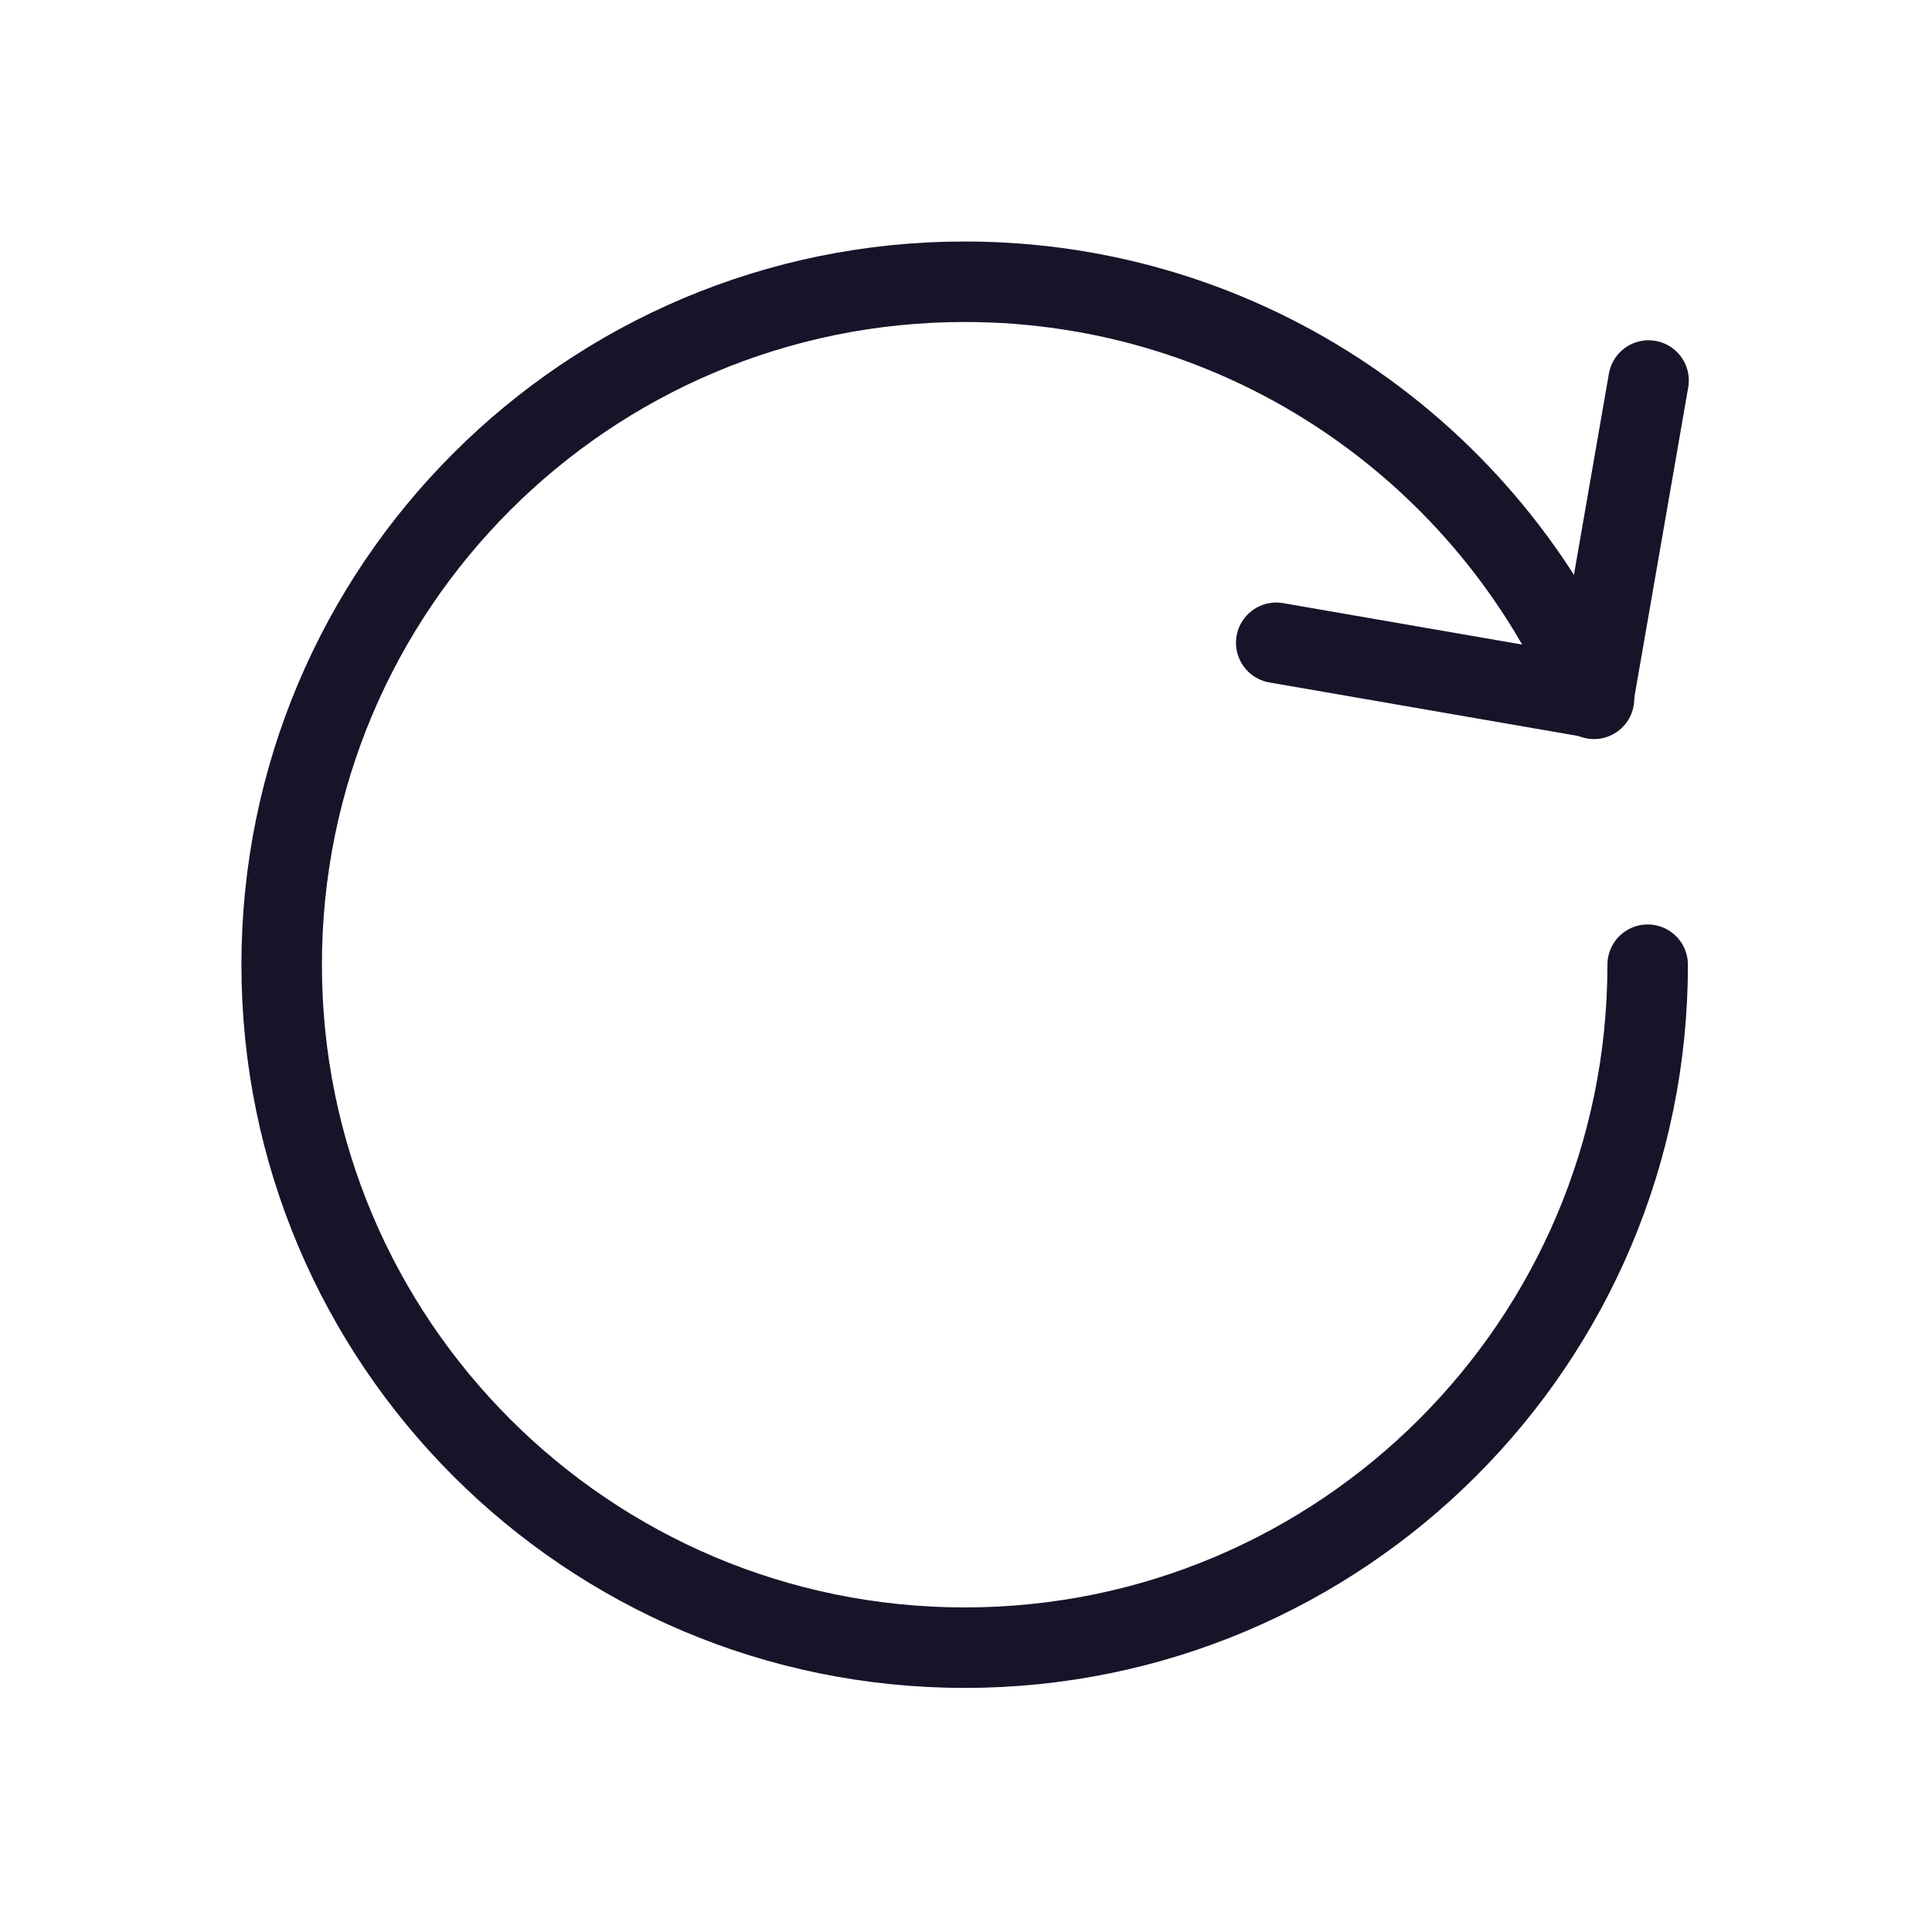
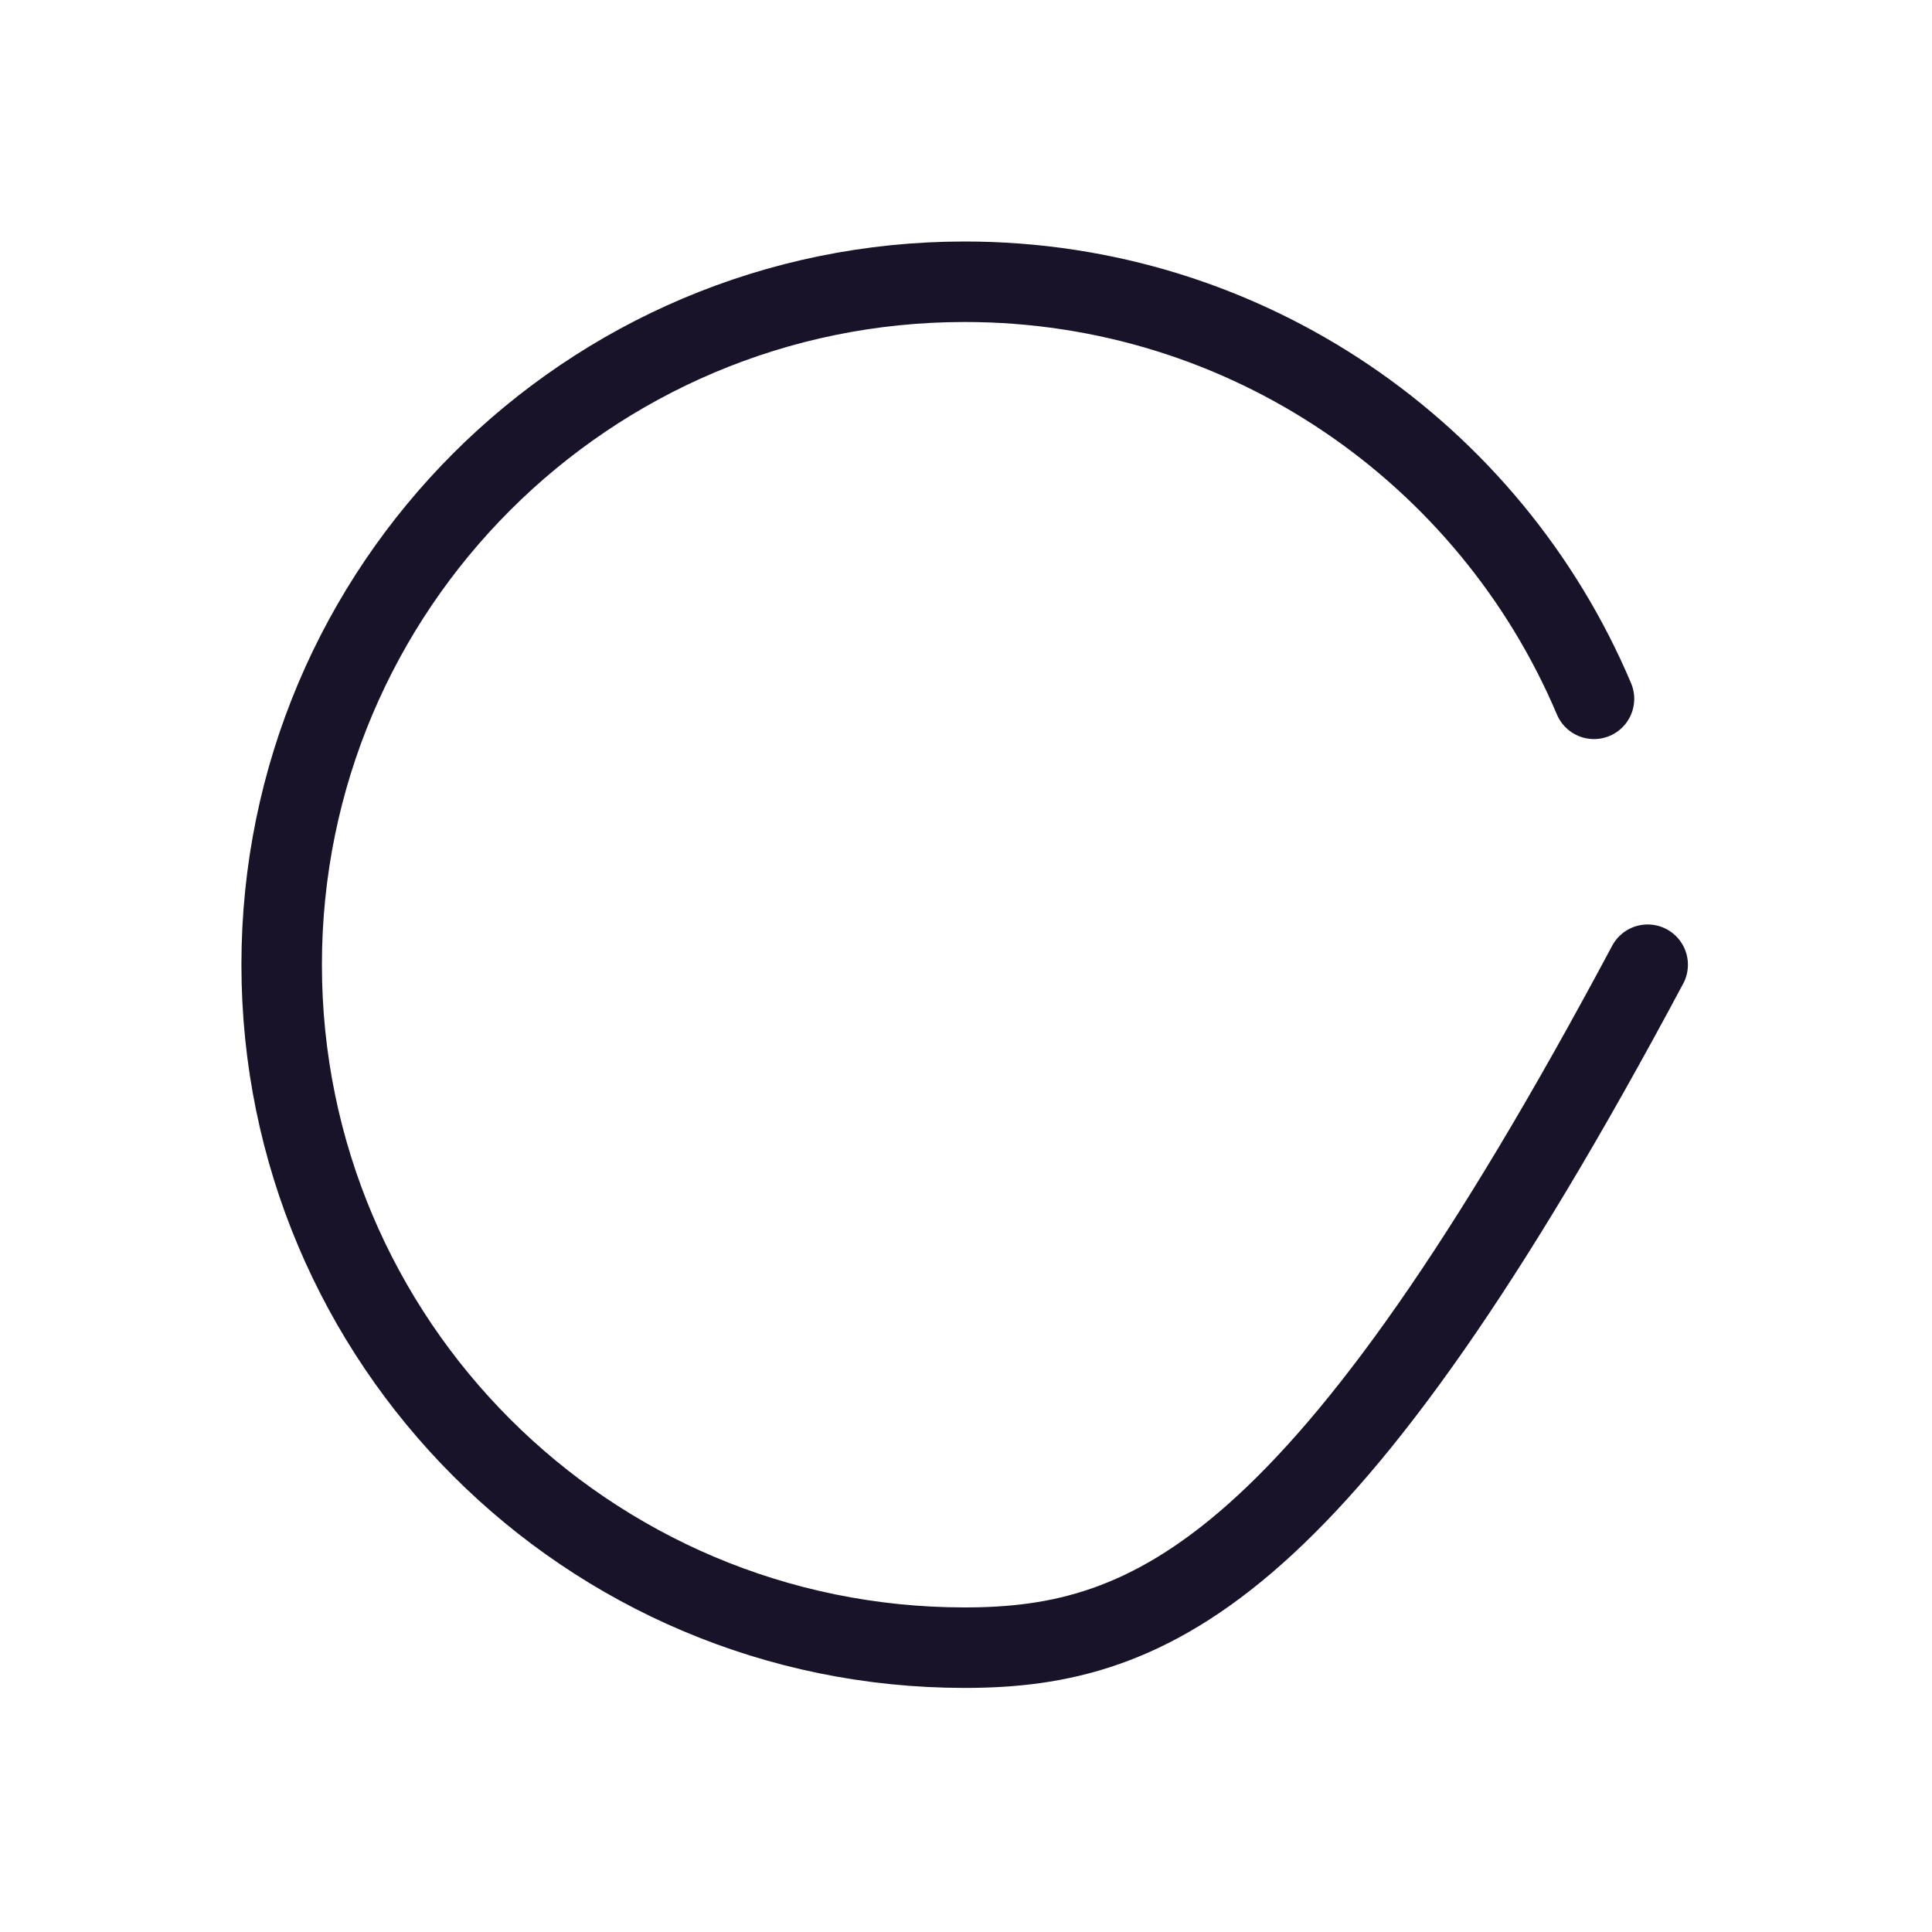
<svg xmlns="http://www.w3.org/2000/svg" width="24" height="24" viewBox="0 0 24 24" fill="none">
-   <path d="M20.468 11.984C20.468 14.327 19.519 16.448 17.983 17.983C16.447 19.518 14.326 20.468 11.984 20.468C7.298 20.468 3.499 16.67 3.499 11.984C3.499 7.298 7.298 3.5 11.984 3.5C15.498 3.5 18.513 5.636 19.801 8.681" stroke="#191329" stroke-linecap="round" stroke-linejoin="round" />
-   <path d="M20.479 4.727L19.794 8.668L15.854 7.985" stroke="#191329" stroke-linecap="round" stroke-linejoin="round" />
+   <path d="M20.468 11.984C16.447 19.518 14.326 20.468 11.984 20.468C7.298 20.468 3.499 16.67 3.499 11.984C3.499 7.298 7.298 3.5 11.984 3.5C15.498 3.5 18.513 5.636 19.801 8.681" stroke="#191329" stroke-linecap="round" stroke-linejoin="round" />
</svg>